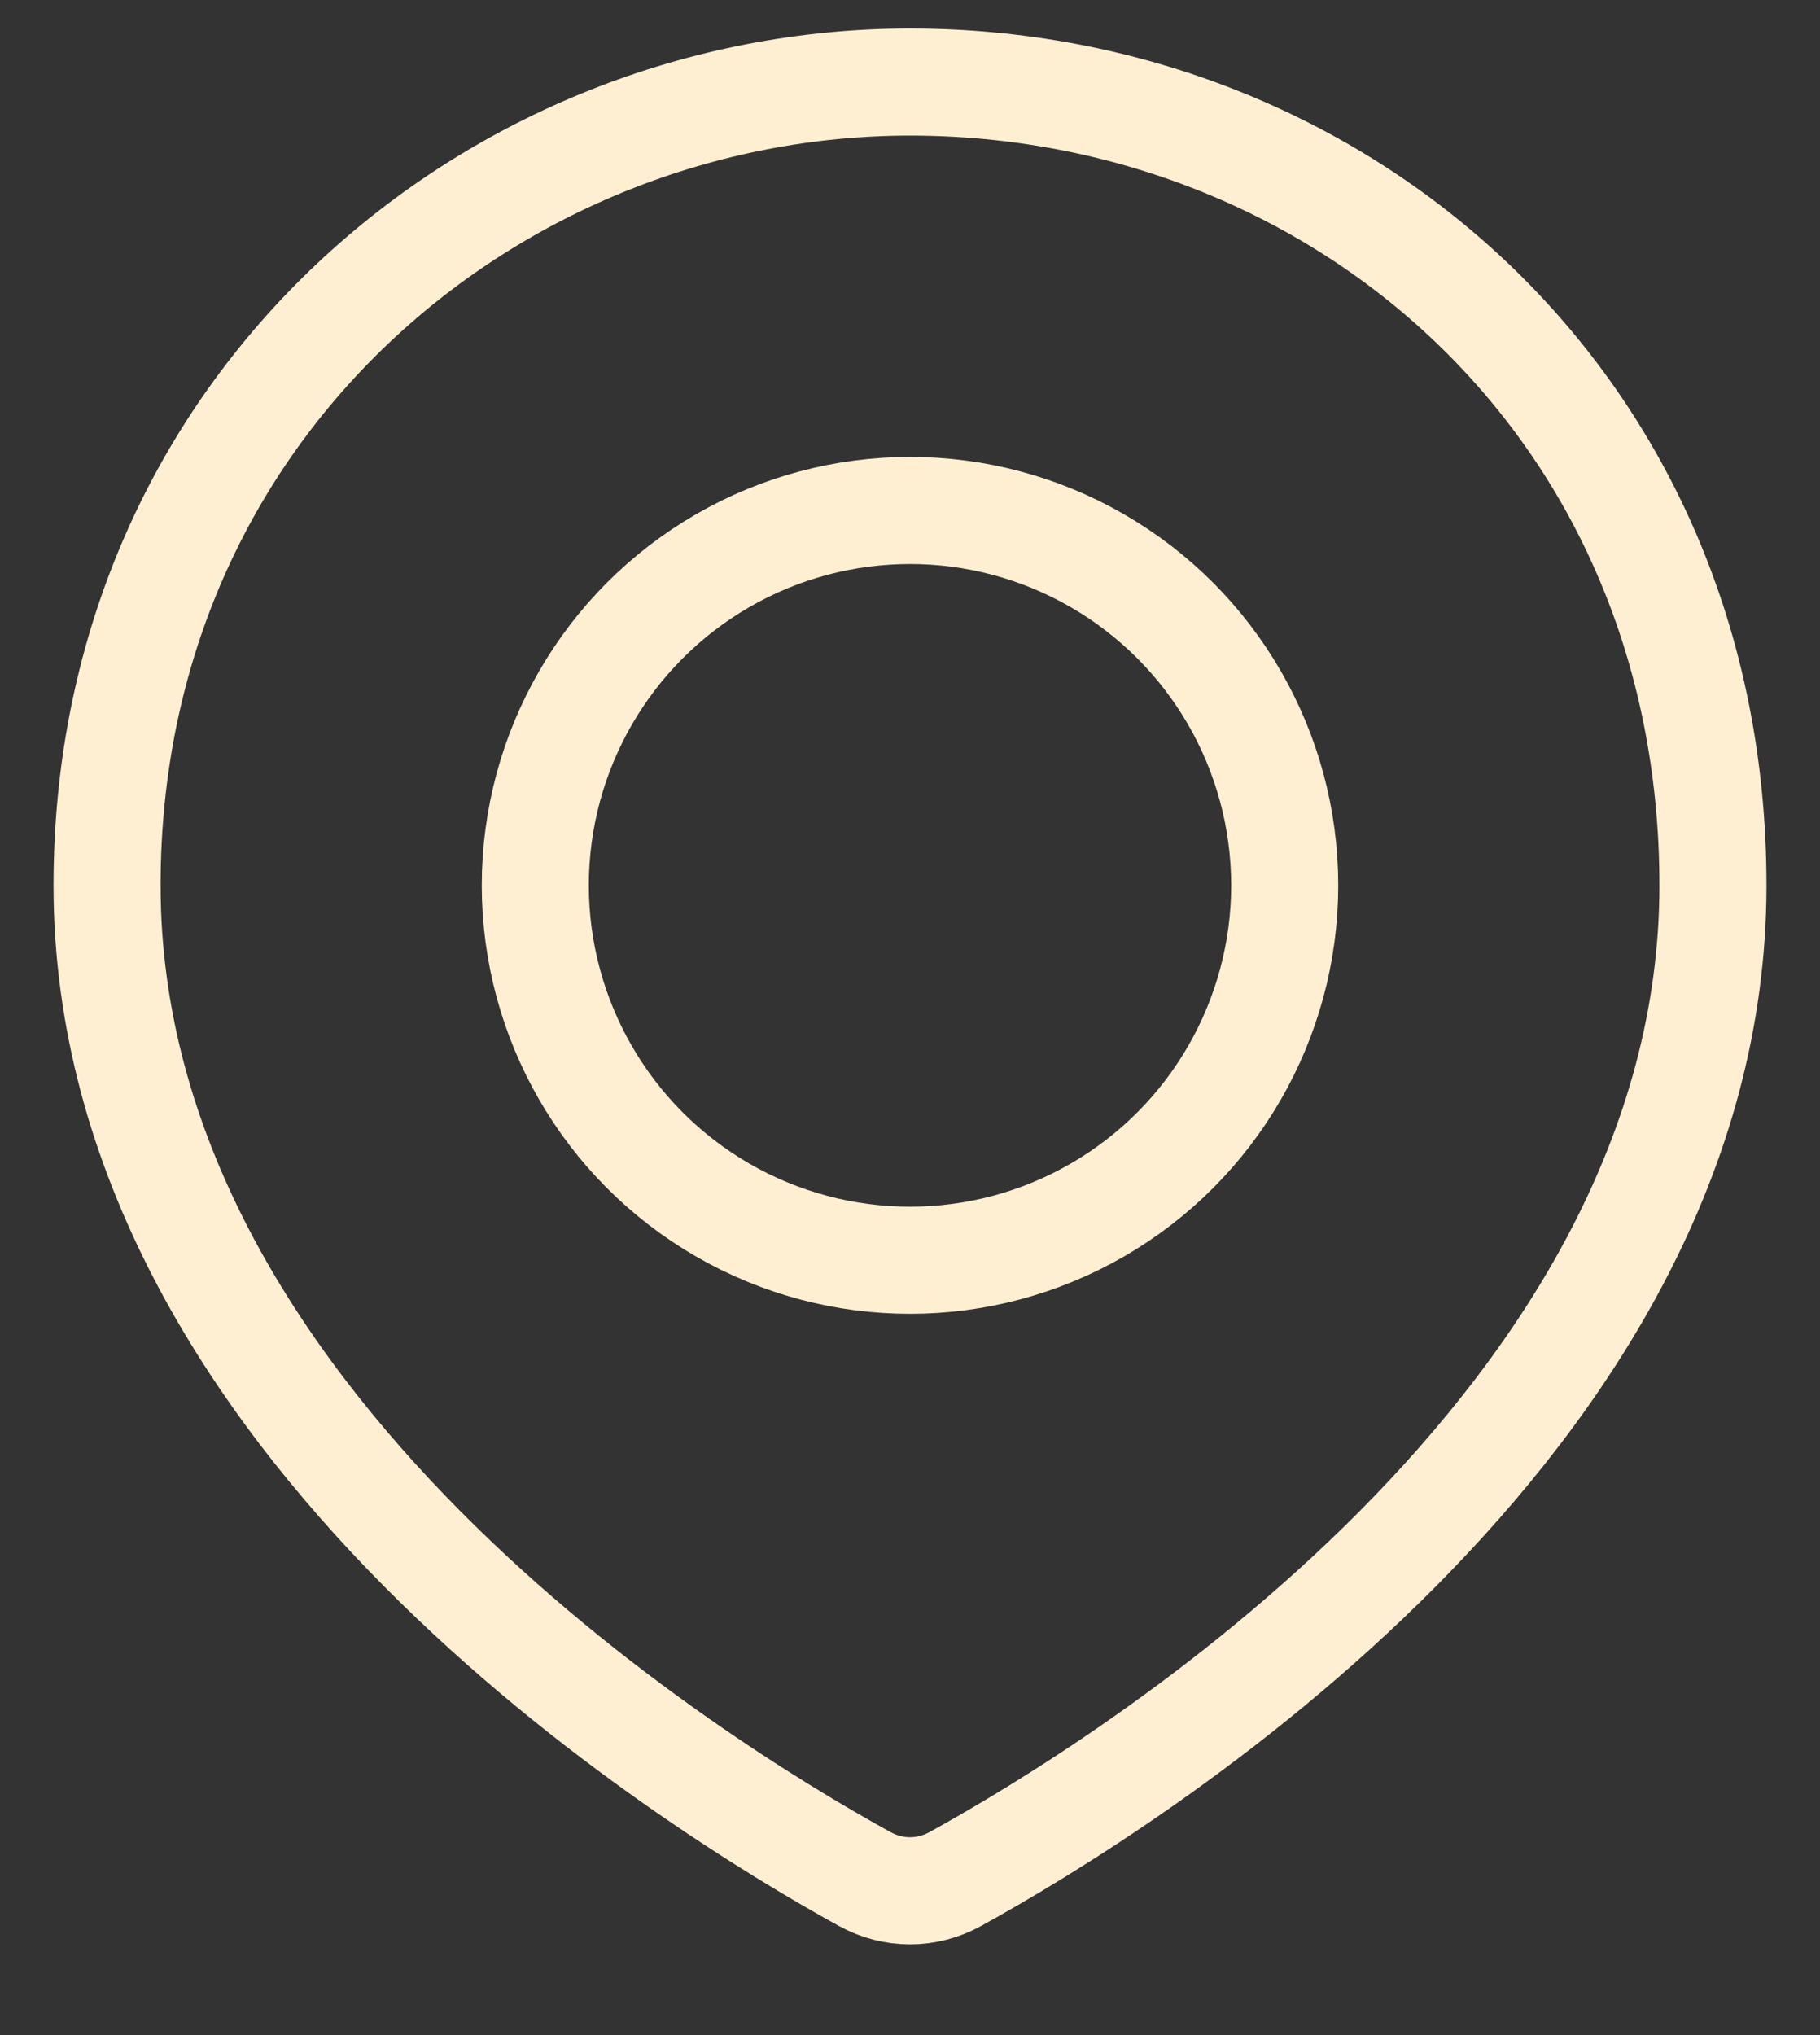
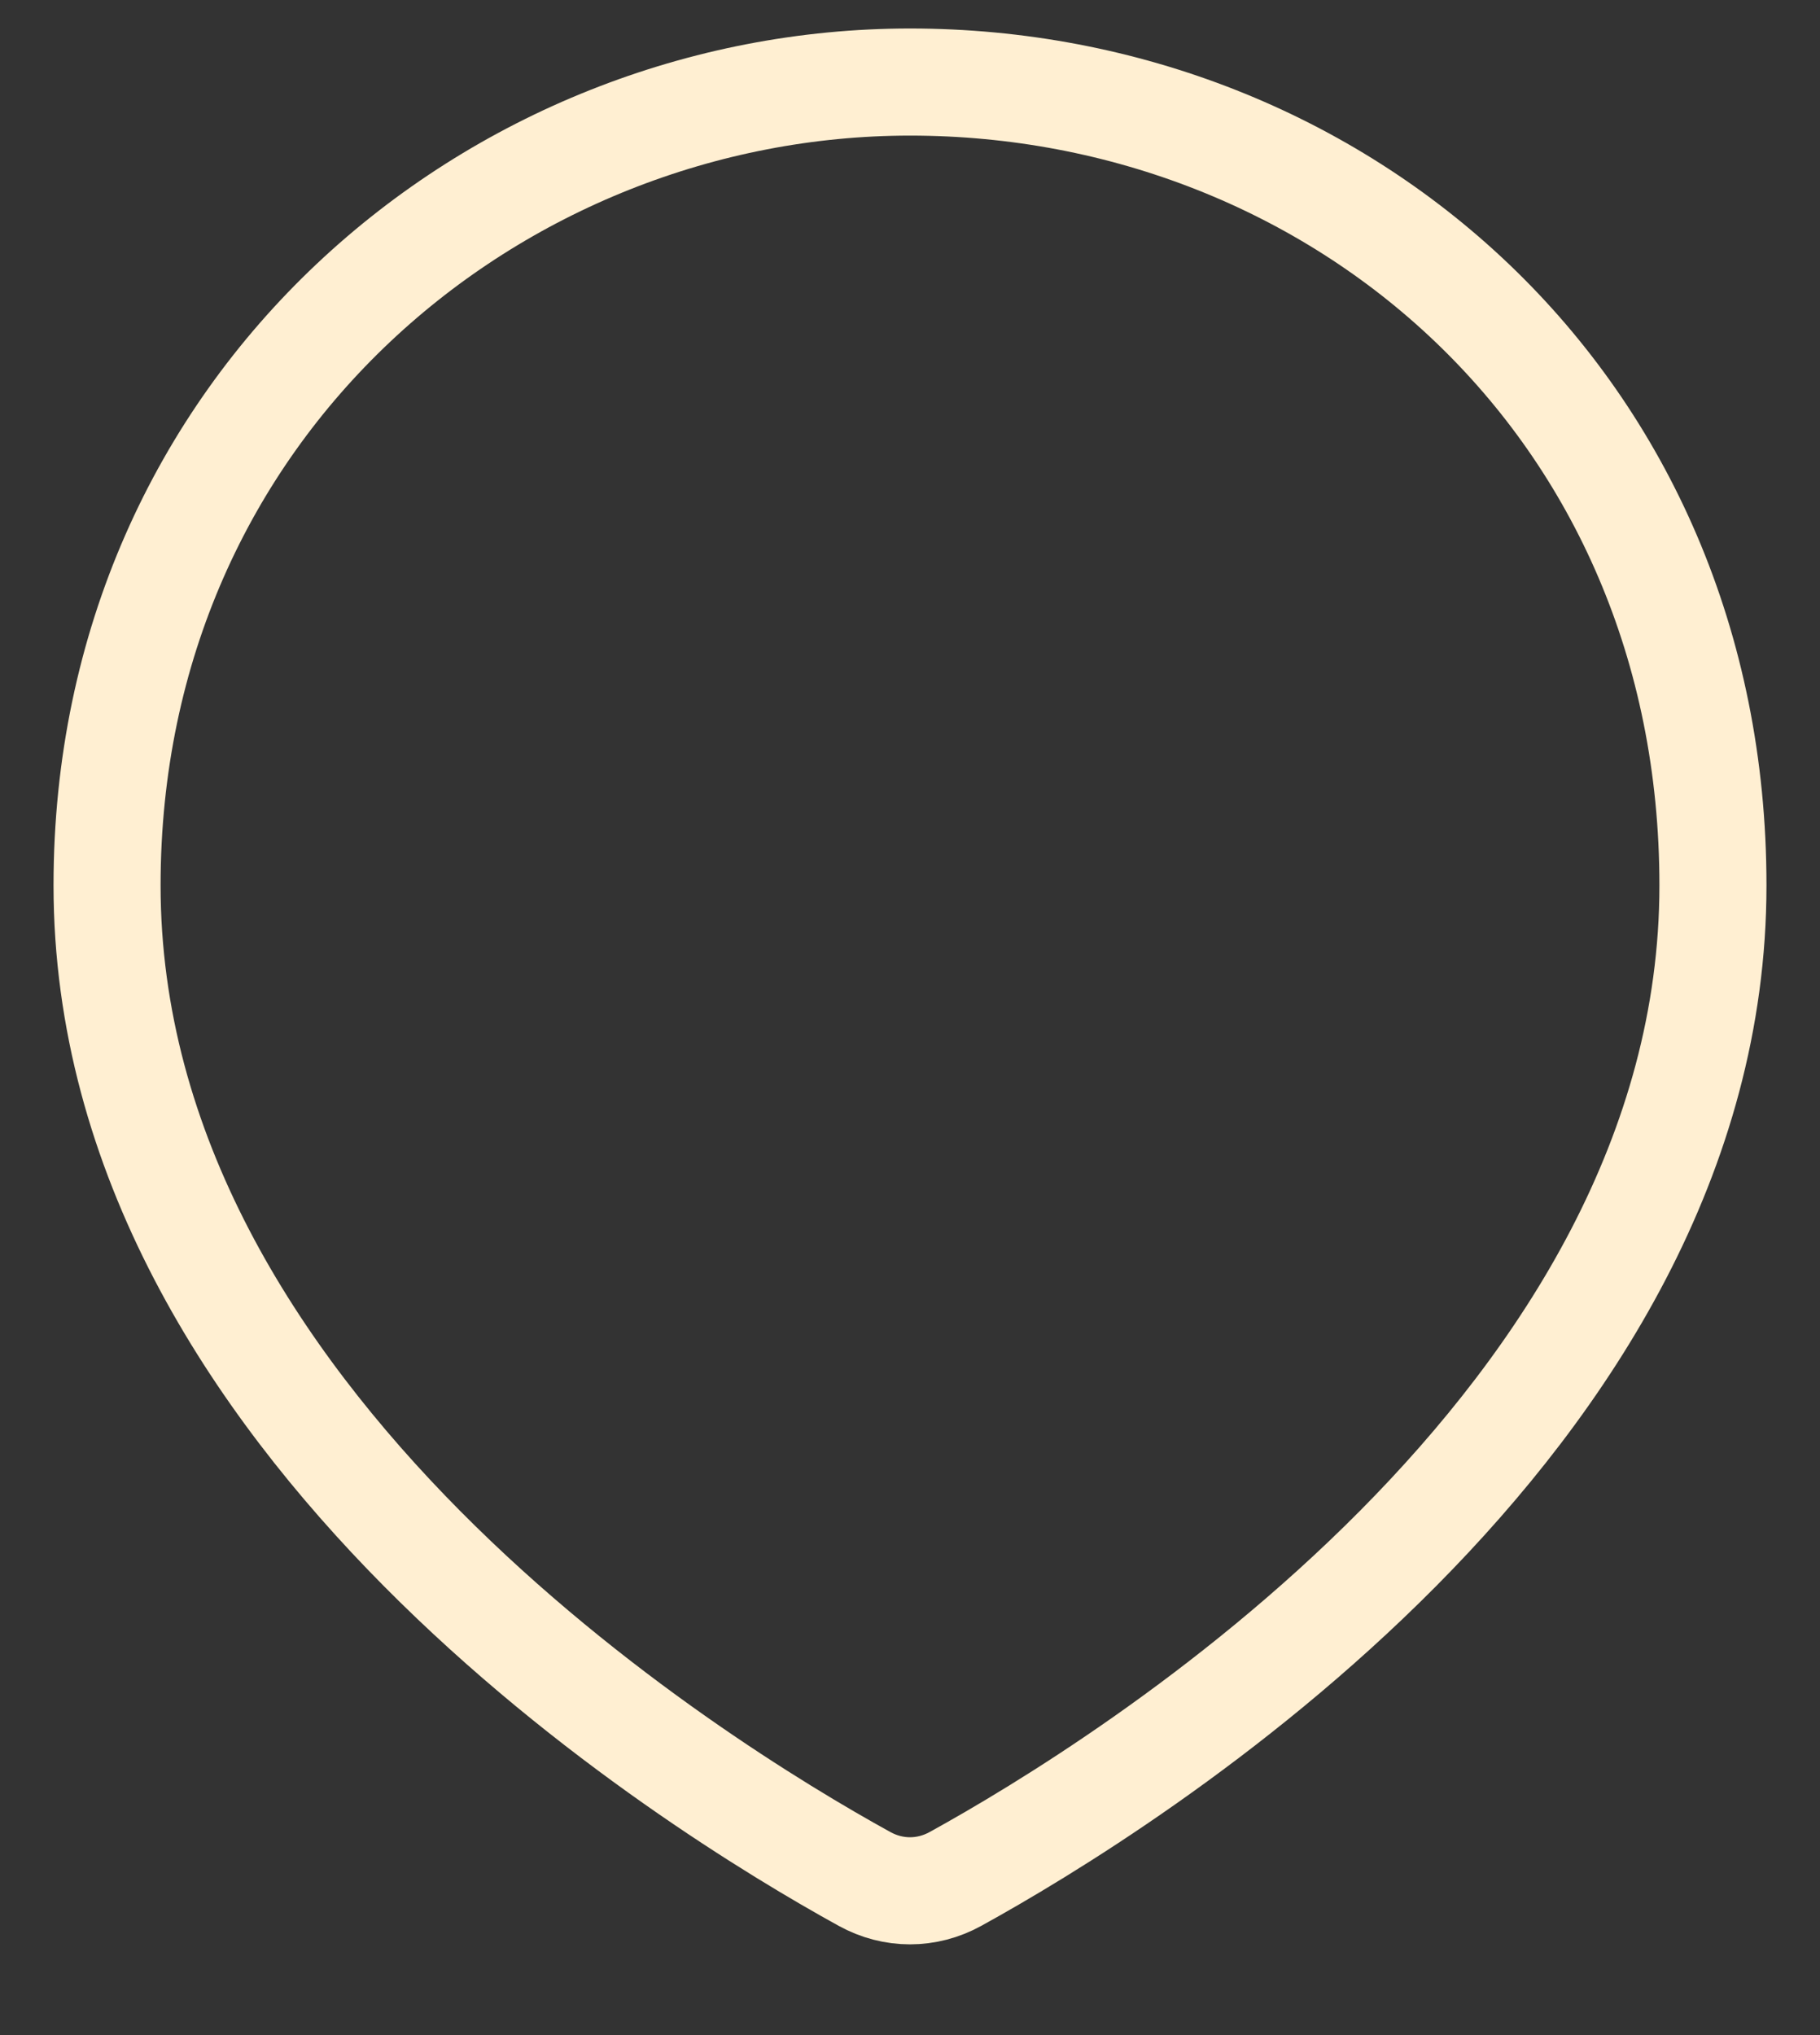
<svg xmlns="http://www.w3.org/2000/svg" width="17" height="19" viewBox="0 0 17 19" fill="none">
  <rect x="0" y="0" width="17" height="19" fill="#333333" stroke="none" />
  <path d="M16 8.266C16 13.284 10.512 16.668 8.925 17.542C8.657 17.69 8.343 17.69 8.075 17.542C6.488 16.668 1 13.284 1 8.266C1 3.766 4.634 0.766 8.5 0.766C12.5 0.766 16 3.766 16 8.266Z" stroke="#FFEFD2" />
-   <circle cx="8.5" cy="8.266" r="3.5" stroke="#FFEFD2" />
</svg>